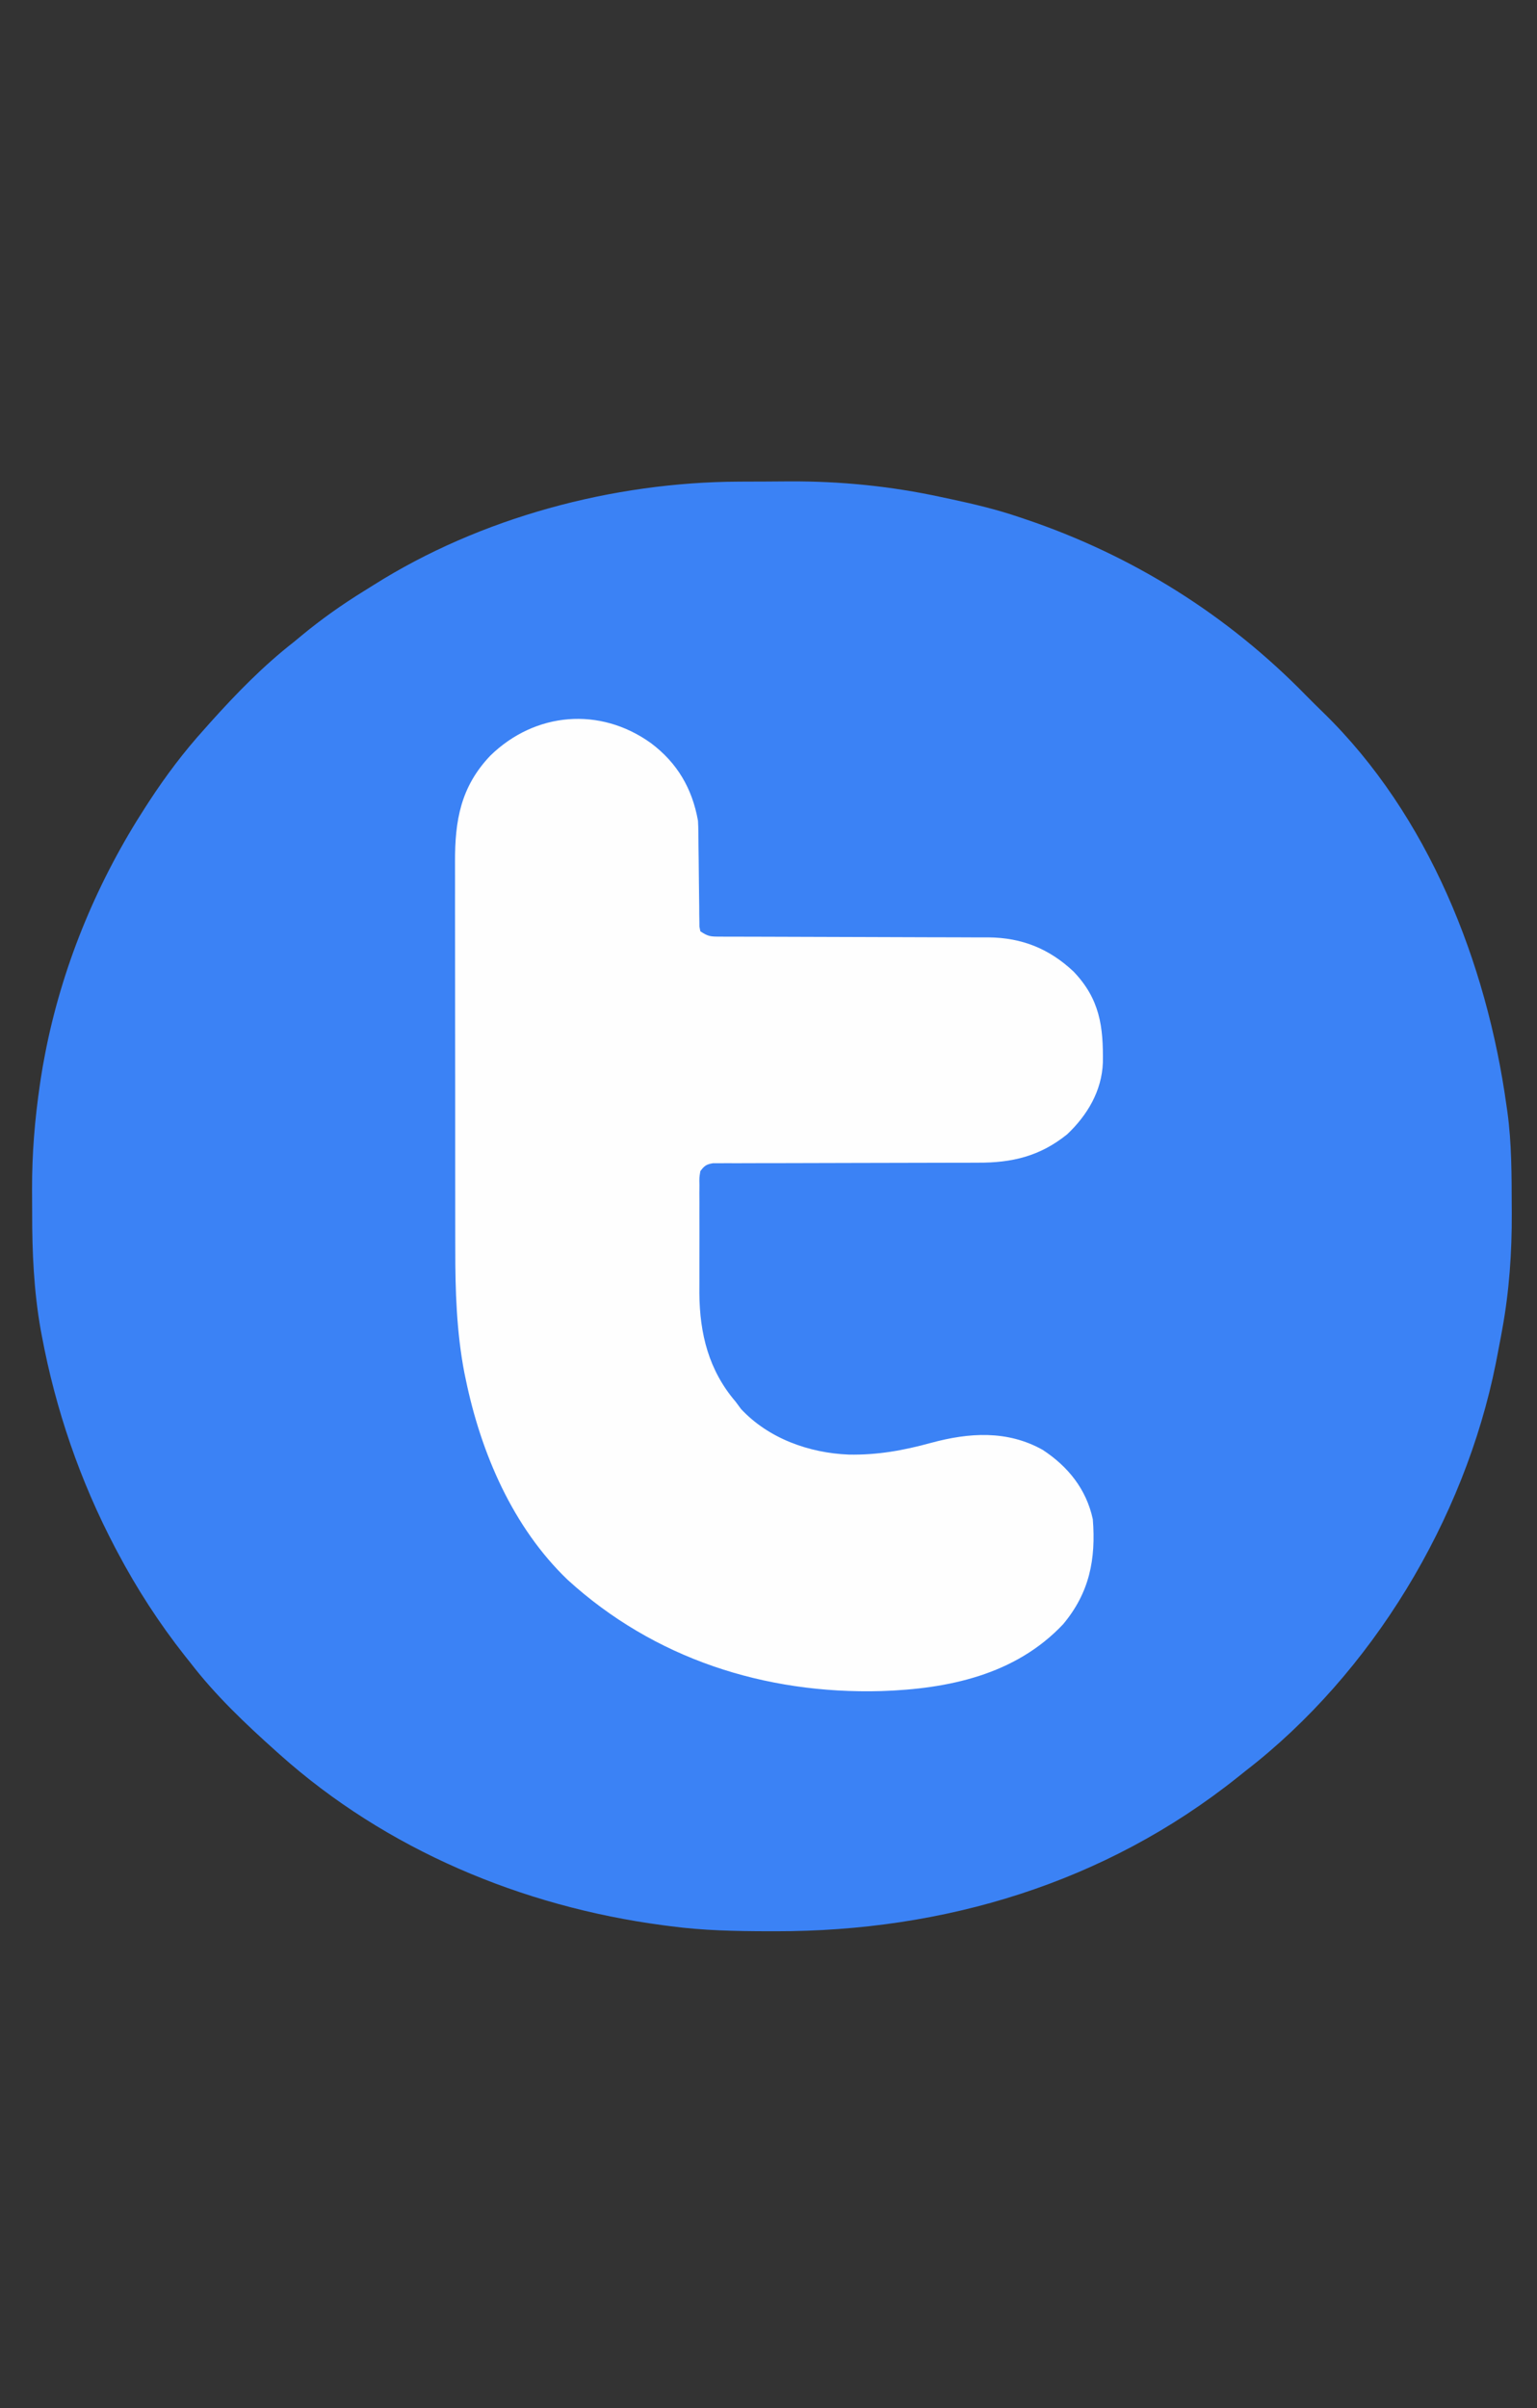
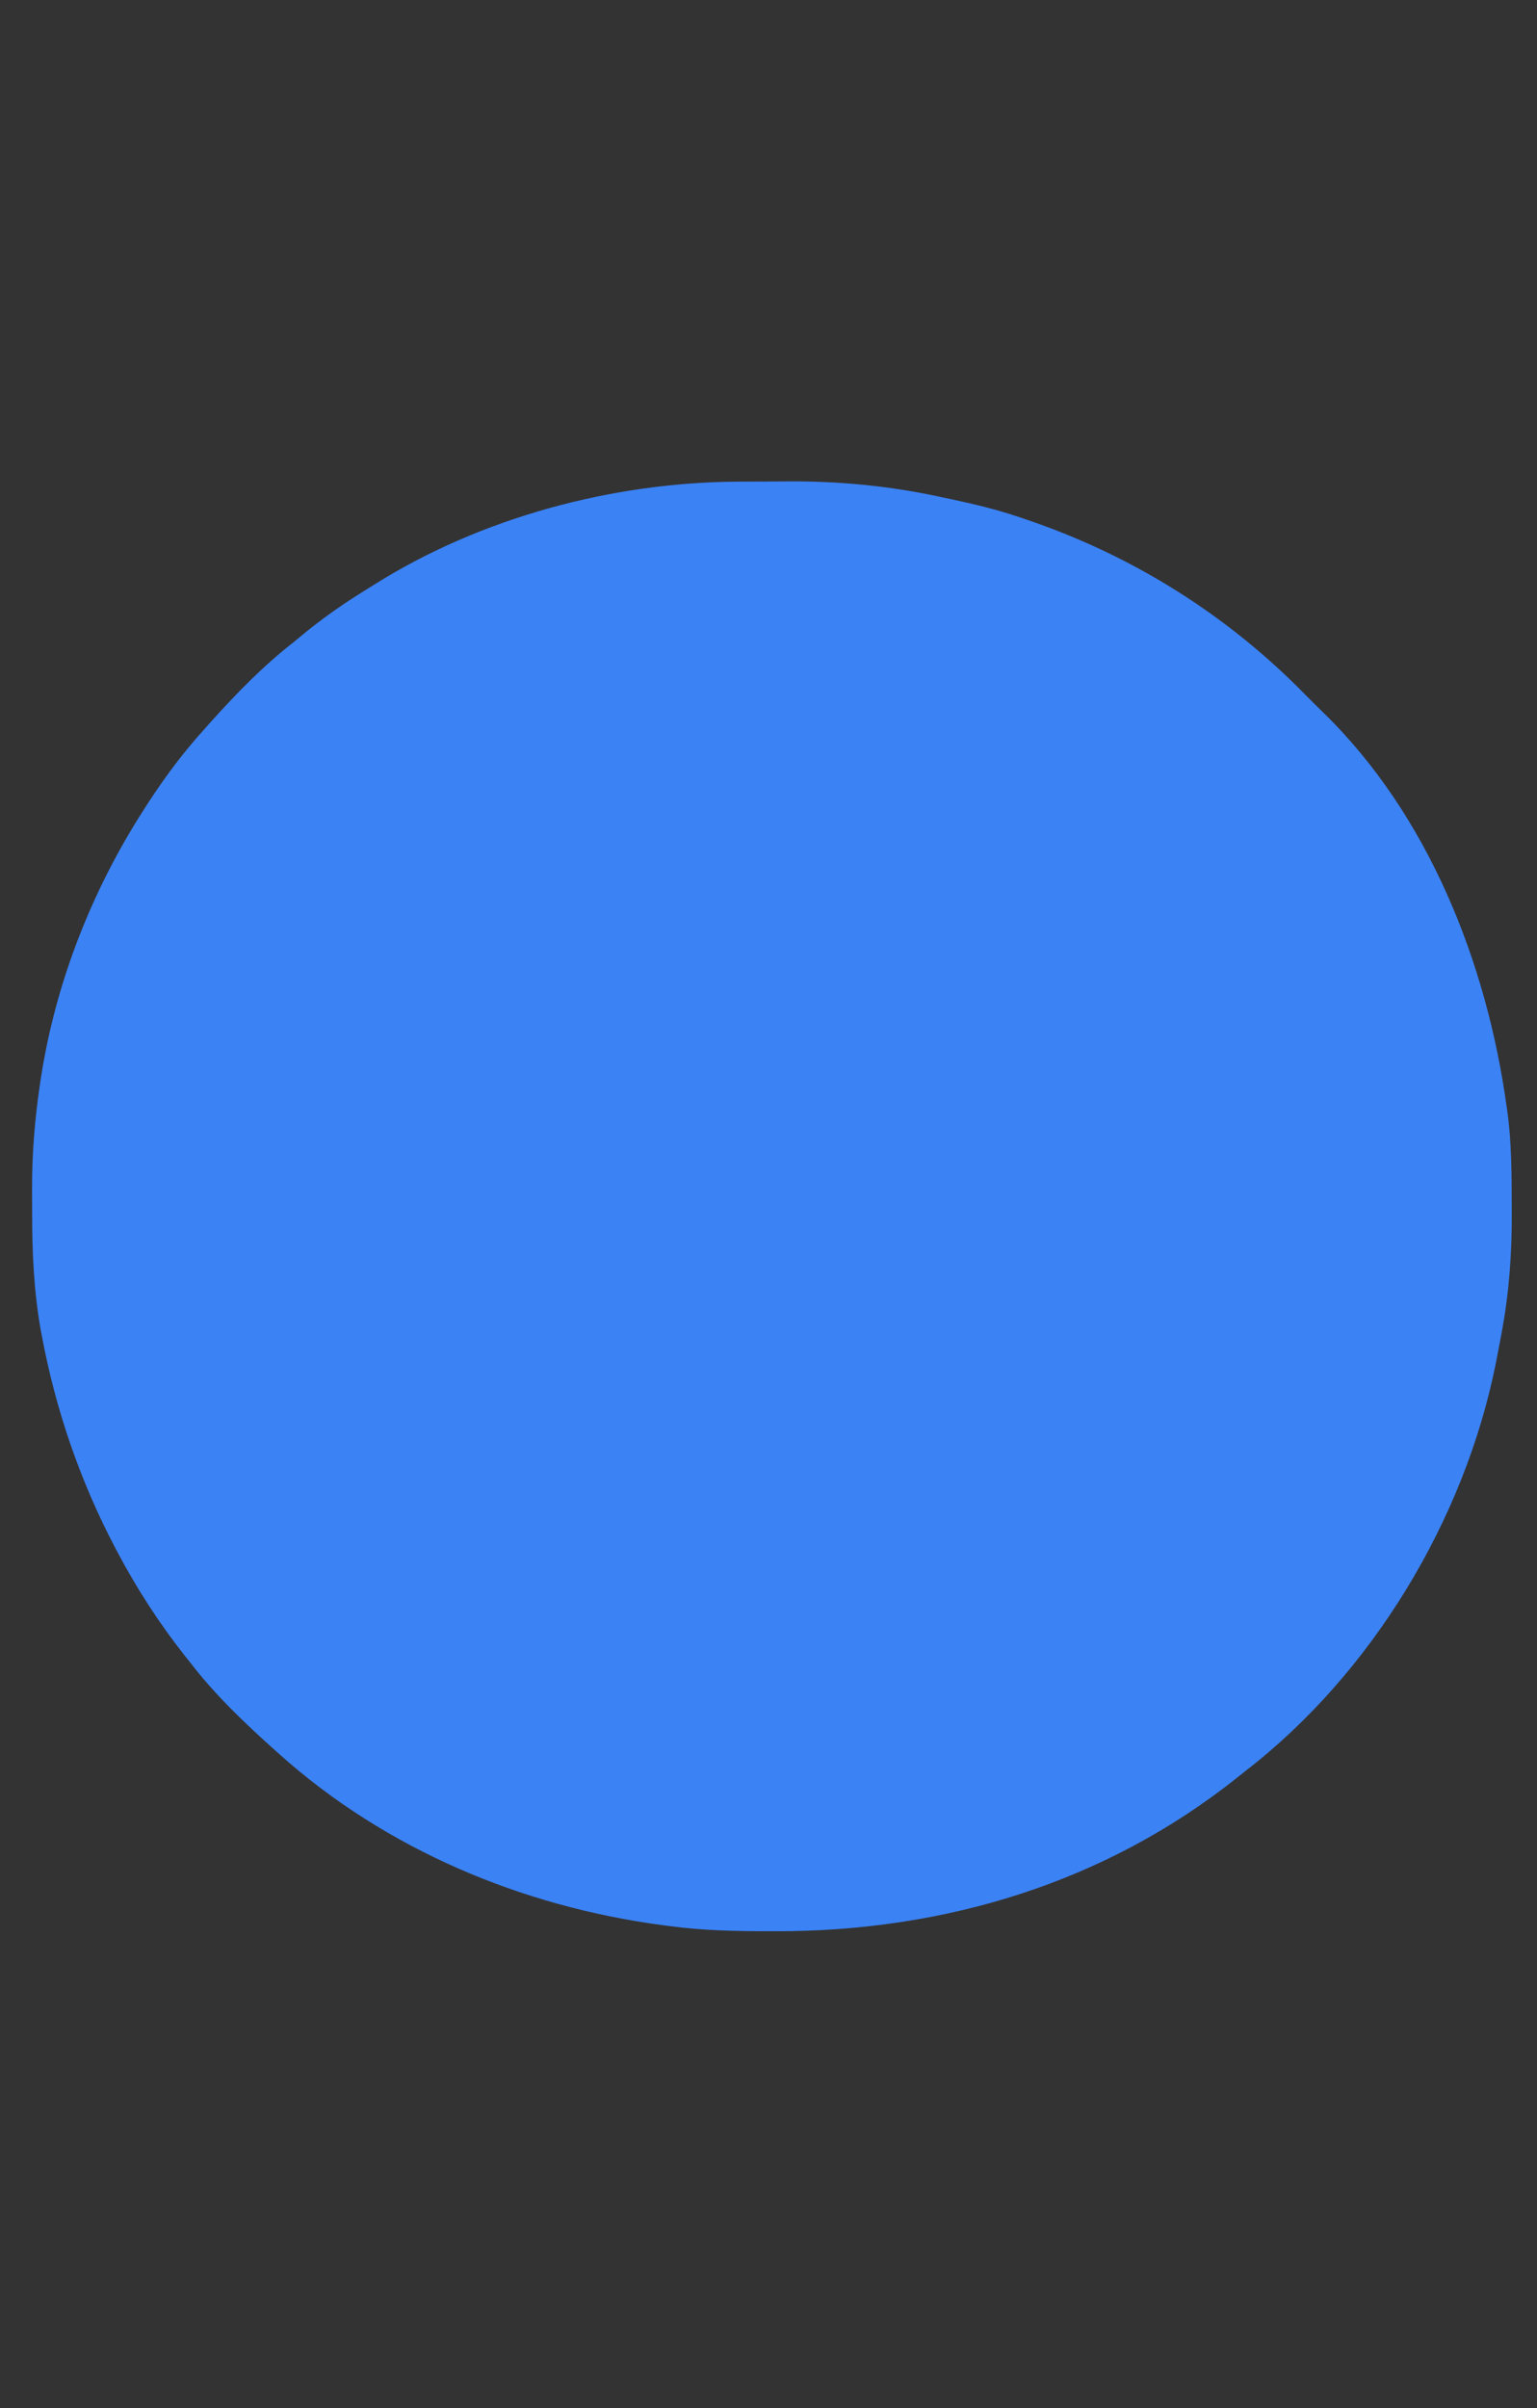
<svg xmlns="http://www.w3.org/2000/svg" version="1.1" width="654" height="1024">
  <rect width="100%" height="100%" fill="#333333" stroke="none" />
  <path d="M0 0 C1.711 -0.009 1.711 -0.009 3.457 -0.017 C5.859 -0.027 8.262 -0.033 10.664 -0.037 C14.247 -0.047 17.829 -0.078 21.412 -0.109 C43.344 -0.212 64.745 1.921 86.176 6.578 C87.642 6.889 89.109 7.201 90.575 7.512 C100.41 9.622 110.095 11.925 119.613 15.203 C120.415 15.472 121.216 15.74 122.042 16.017 C167.572 31.386 208.096 56.787 241.613 91.203 C243.975 93.58 246.345 95.944 248.754 98.273 C293.424 141.785 318.18 204.556 326.613 265.203 C326.746 266.125 326.879 267.047 327.016 267.997 C328.859 281.376 328.813 294.848 328.863 308.328 C328.869 309.211 328.874 310.094 328.88 311.004 C328.956 327.675 327.814 344.161 324.801 360.578 C324.543 362.004 324.543 362.004 324.28 363.459 C323.742 366.377 323.183 369.291 322.613 372.203 C322.434 373.119 322.255 374.034 322.071 374.977 C308.75 441.416 269.493 506.599 215.613 548.203 C214.467 549.114 213.323 550.027 212.18 550.941 C155.803 595.906 87.354 616.475 15.613 616.391 C14.661 616.39 13.71 616.389 12.729 616.389 C-1.399 616.364 -15.367 616.099 -29.387 614.203 C-30.345 614.08 -31.303 613.956 -32.29 613.829 C-92.283 605.875 -150.076 581.688 -195.387 541.203 C-195.9 540.746 -196.413 540.29 -196.941 539.819 C-209.951 528.177 -222.734 516.07 -233.387 502.203 C-234.159 501.236 -234.931 500.27 -235.727 499.273 C-246.627 485.463 -256.162 470.752 -264.387 455.203 C-264.721 454.573 -265.056 453.942 -265.4 453.292 C-280.351 424.855 -290.749 394.533 -296.637 362.953 C-296.788 362.152 -296.939 361.351 -297.094 360.526 C-299.991 344.044 -300.735 327.636 -300.702 310.926 C-300.699 307.603 -300.723 304.28 -300.748 300.957 C-300.793 285.845 -299.591 271.15 -297.387 256.203 C-297.284 255.503 -297.182 254.804 -297.077 254.083 C-296.537 250.479 -295.905 246.903 -295.199 243.328 C-294.991 242.27 -294.782 241.211 -294.567 240.121 C-287.092 203.842 -272.529 169.241 -252.387 138.203 C-251.872 137.41 -251.357 136.617 -250.827 135.799 C-243.71 124.925 -236.111 114.831 -227.387 105.203 C-226.518 104.225 -225.649 103.246 -224.754 102.238 C-213.782 90.039 -202.34 78.3 -189.387 68.203 C-188.248 67.266 -187.111 66.326 -185.977 65.383 C-177.547 58.419 -168.808 52.251 -159.504 46.51 C-158.131 45.663 -156.762 44.809 -155.398 43.947 C-109.931 15.262 -53.605 0.216 0 0 Z " fill="#3B82F5" transform="translate(314.387,204.797)" />
-   <path d="M0 0 C11.206 8.4 17.553 19.315 20 33 C20.094 34.615 20.145 36.233 20.158 37.85 C20.168 38.784 20.178 39.719 20.189 40.681 C20.196 41.677 20.203 42.673 20.211 43.699 C20.239 45.816 20.268 47.932 20.297 50.049 C20.338 53.38 20.375 56.712 20.401 60.043 C20.429 63.262 20.475 66.48 20.523 69.699 C20.527 70.701 20.53 71.703 20.533 72.736 C20.55 73.66 20.566 74.585 20.583 75.538 C20.592 76.353 20.6 77.169 20.608 78.009 C20.802 78.994 20.802 78.994 21 80 C24.317 82.211 25.331 82.252 29.191 82.258 C30.803 82.269 30.803 82.269 32.449 82.279 C33.628 82.276 34.808 82.274 36.024 82.271 C37.266 82.276 38.509 82.282 39.789 82.287 C42.493 82.297 45.197 82.304 47.902 82.305 C52.185 82.307 56.469 82.325 60.752 82.346 C71.398 82.395 82.043 82.426 92.689 82.447 C100.951 82.464 109.214 82.487 117.476 82.53 C121.726 82.552 125.975 82.56 130.225 82.558 C133.507 82.56 136.789 82.581 140.071 82.599 C141.236 82.595 142.402 82.59 143.603 82.585 C157.771 82.71 169.442 87.373 179.812 97.125 C190.97 108.809 192.493 120.409 192.277 135.805 C191.847 147.799 185.724 158.138 177.102 166.305 C165.52 175.648 153.643 178.463 139.049 178.385 C137.181 178.393 137.181 178.393 135.275 178.401 C132.591 178.411 129.908 178.415 127.224 178.411 C122.979 178.404 118.735 178.42 114.491 178.439 C104.727 178.48 94.964 178.492 85.201 178.503 C76.224 178.513 67.248 178.53 58.271 178.571 C54.051 178.589 49.831 178.593 45.611 178.586 C42.38 178.584 39.148 178.601 35.916 178.615 C34.747 178.609 33.578 178.603 32.374 178.597 C30.776 178.609 30.776 178.609 29.146 178.621 C28.219 178.622 27.292 178.623 26.337 178.624 C23.547 179.073 22.654 179.74 21 182 C20.543 184.746 20.543 184.746 20.612 187.902 C20.598 189.725 20.598 189.725 20.583 191.586 C20.589 192.905 20.595 194.223 20.602 195.582 C20.6 196.957 20.597 198.331 20.593 199.706 C20.588 202.595 20.595 205.484 20.609 208.374 C20.626 212.037 20.616 215.7 20.598 219.363 C20.587 222.209 20.591 225.055 20.599 227.901 C20.601 229.896 20.593 231.891 20.583 233.885 C20.714 251.201 24.611 266.727 36 280 C36.763 281.031 37.526 282.062 38.312 283.125 C50.048 295.68 67.301 301.833 84.133 302.503 C96.393 302.742 107.412 300.74 119.203 297.508 C135.328 293.14 151.599 292.051 166.684 300.504 C177.474 307.583 185.234 317.211 188 330 C189.345 347.023 186.591 361.217 175.375 374.625 C155.046 396.186 126.372 402.145 97.952 403.066 C48.412 404.438 1.302 389.248 -35.457 355.762 C-58.842 333.359 -72.355 301.801 -78.812 270.562 C-79.007 269.636 -79.202 268.71 -79.403 267.756 C-82.741 250.42 -83.301 232.737 -83.275 215.134 C-83.279 213.159 -83.284 211.183 -83.29 209.207 C-83.303 203.919 -83.304 198.63 -83.302 193.342 C-83.301 188.906 -83.305 184.469 -83.31 180.033 C-83.321 169.569 -83.322 159.105 -83.316 148.641 C-83.31 137.875 -83.322 127.11 -83.343 116.344 C-83.361 107.058 -83.367 97.771 -83.364 88.485 C-83.362 82.957 -83.364 77.428 -83.378 71.9 C-83.391 66.712 -83.389 61.523 -83.376 56.335 C-83.374 54.438 -83.376 52.542 -83.385 50.645 C-83.456 32.958 -81.029 18.617 -68.379 5.32 C-49.363 -13.227 -21.75 -15.65 0 0 Z " fill="#FEFEFE" transform="translate(277,316)" />
</svg>